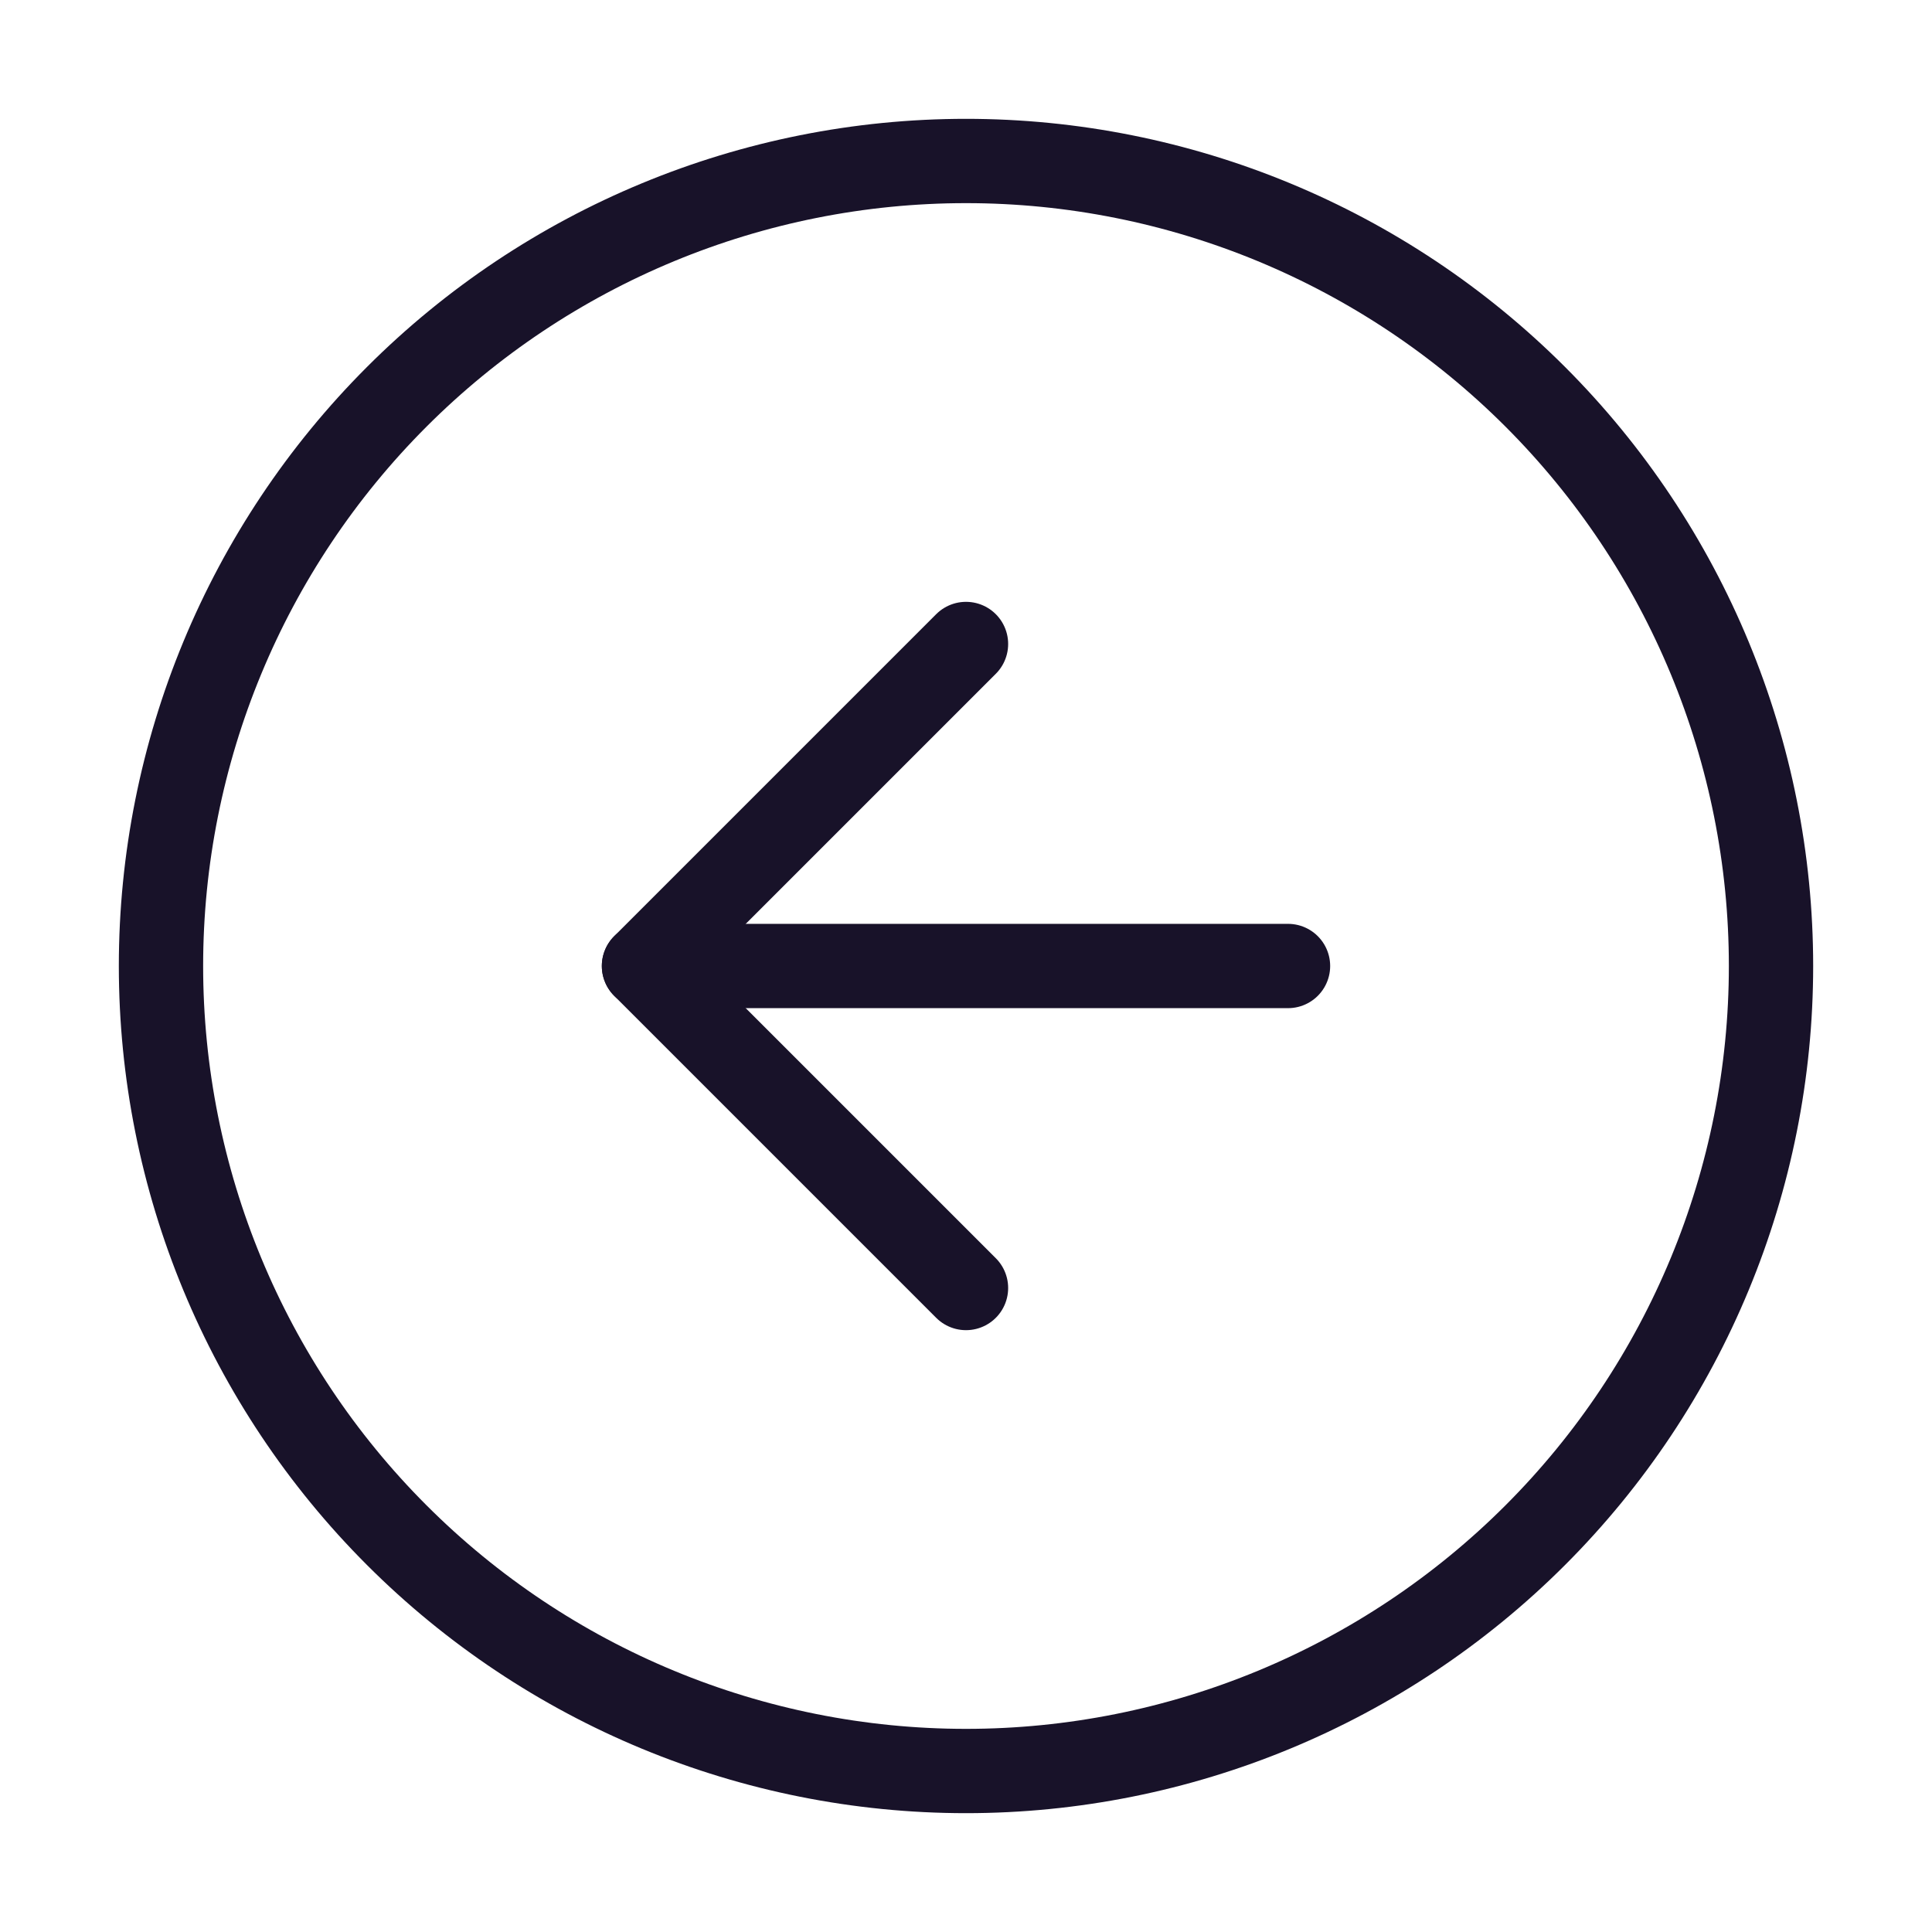
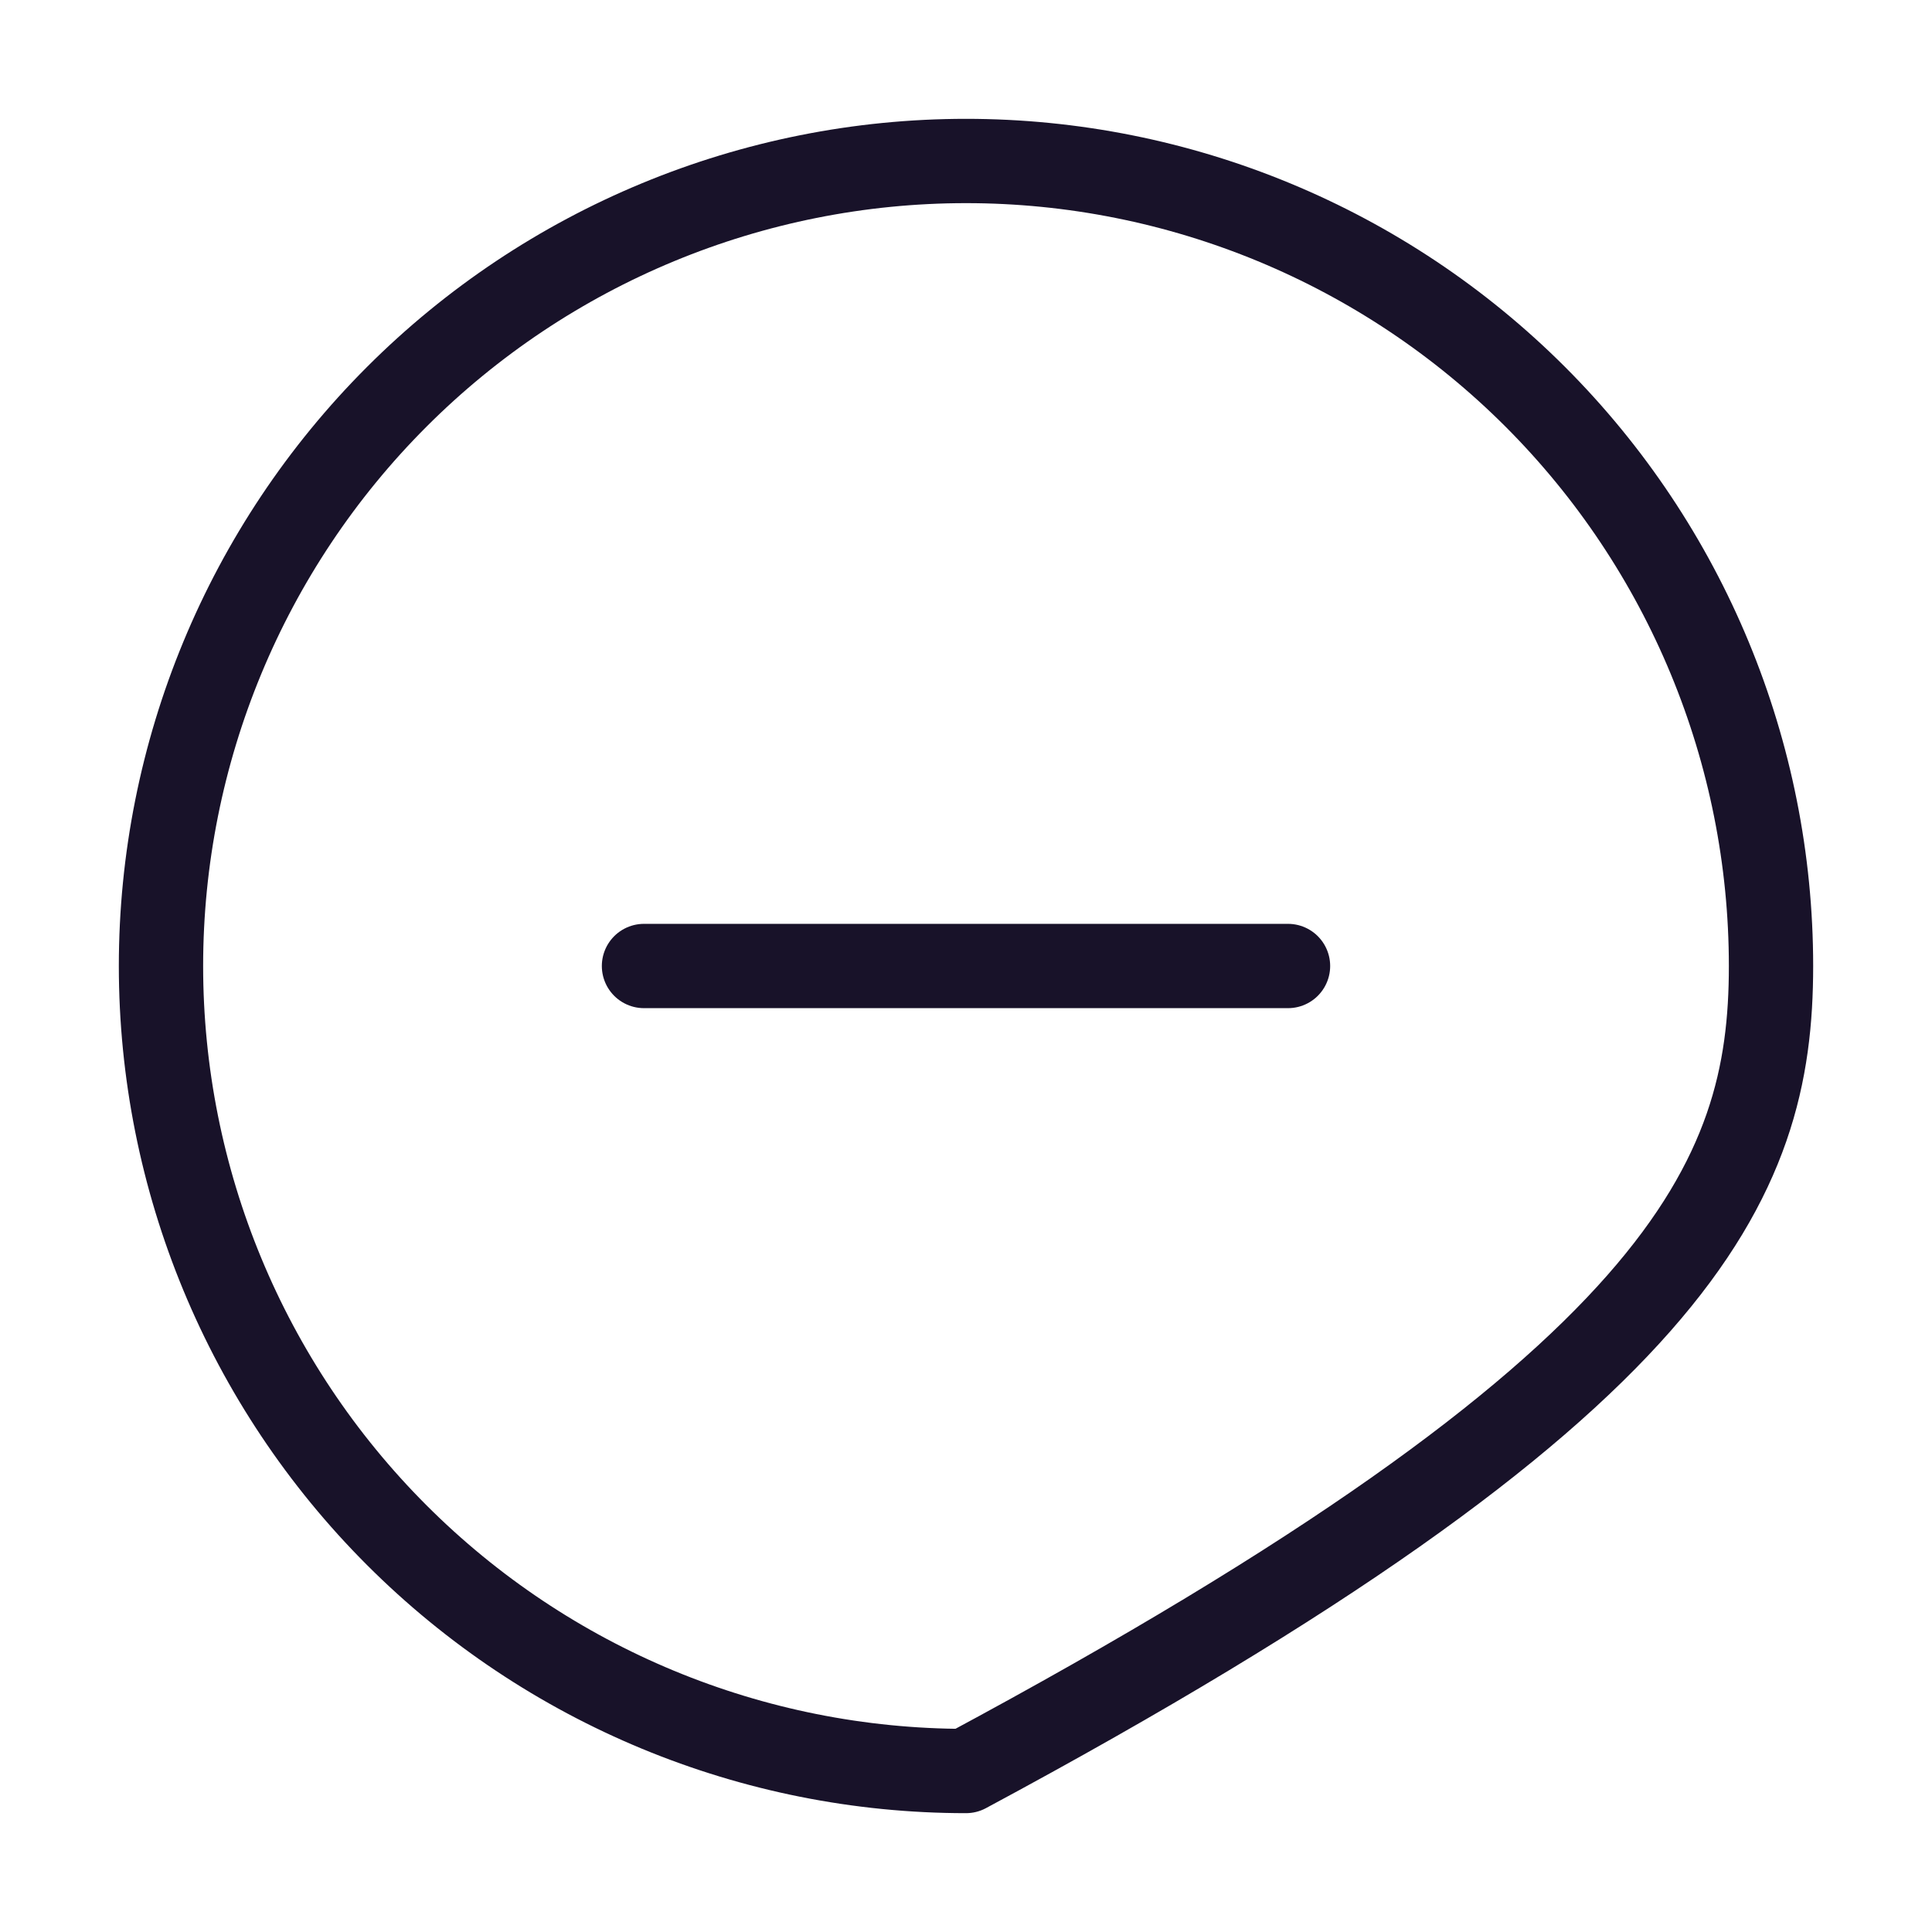
<svg xmlns="http://www.w3.org/2000/svg" width="55" height="55" viewBox="0 0 55 55" fill="none">
-   <path d="M27.5 4.583C21.422 4.583 15.593 6.998 11.296 11.295C6.998 15.593 4.583 21.422 4.583 27.5C4.583 33.578 6.998 39.407 11.296 43.704C15.593 48.002 21.422 50.417 27.5 50.417C33.578 50.417 39.407 48.002 43.705 43.704C48.002 39.407 50.417 33.578 50.417 27.5C50.417 21.422 48.002 15.593 43.705 11.295C39.407 6.998 33.578 4.583 27.5 4.583Z" stroke="#181229" stroke-width="2.4" stroke-linecap="round" stroke-linejoin="round" />
-   <path d="M27.5 18.333L18.333 27.5L27.5 36.667" stroke="#181229" stroke-width="2.4" stroke-linecap="round" stroke-linejoin="round" />
+   <path d="M27.5 4.583C21.422 4.583 15.593 6.998 11.296 11.295C6.998 15.593 4.583 21.422 4.583 27.5C4.583 33.578 6.998 39.407 11.296 43.704C15.593 48.002 21.422 50.417 27.5 50.417C48.002 39.407 50.417 33.578 50.417 27.5C50.417 21.422 48.002 15.593 43.705 11.295C39.407 6.998 33.578 4.583 27.5 4.583Z" stroke="#181229" stroke-width="2.4" stroke-linecap="round" stroke-linejoin="round" />
  <path d="M36.667 27.5H18.333" stroke="#181229" stroke-width="2.4" stroke-linecap="round" stroke-linejoin="round" />
</svg>